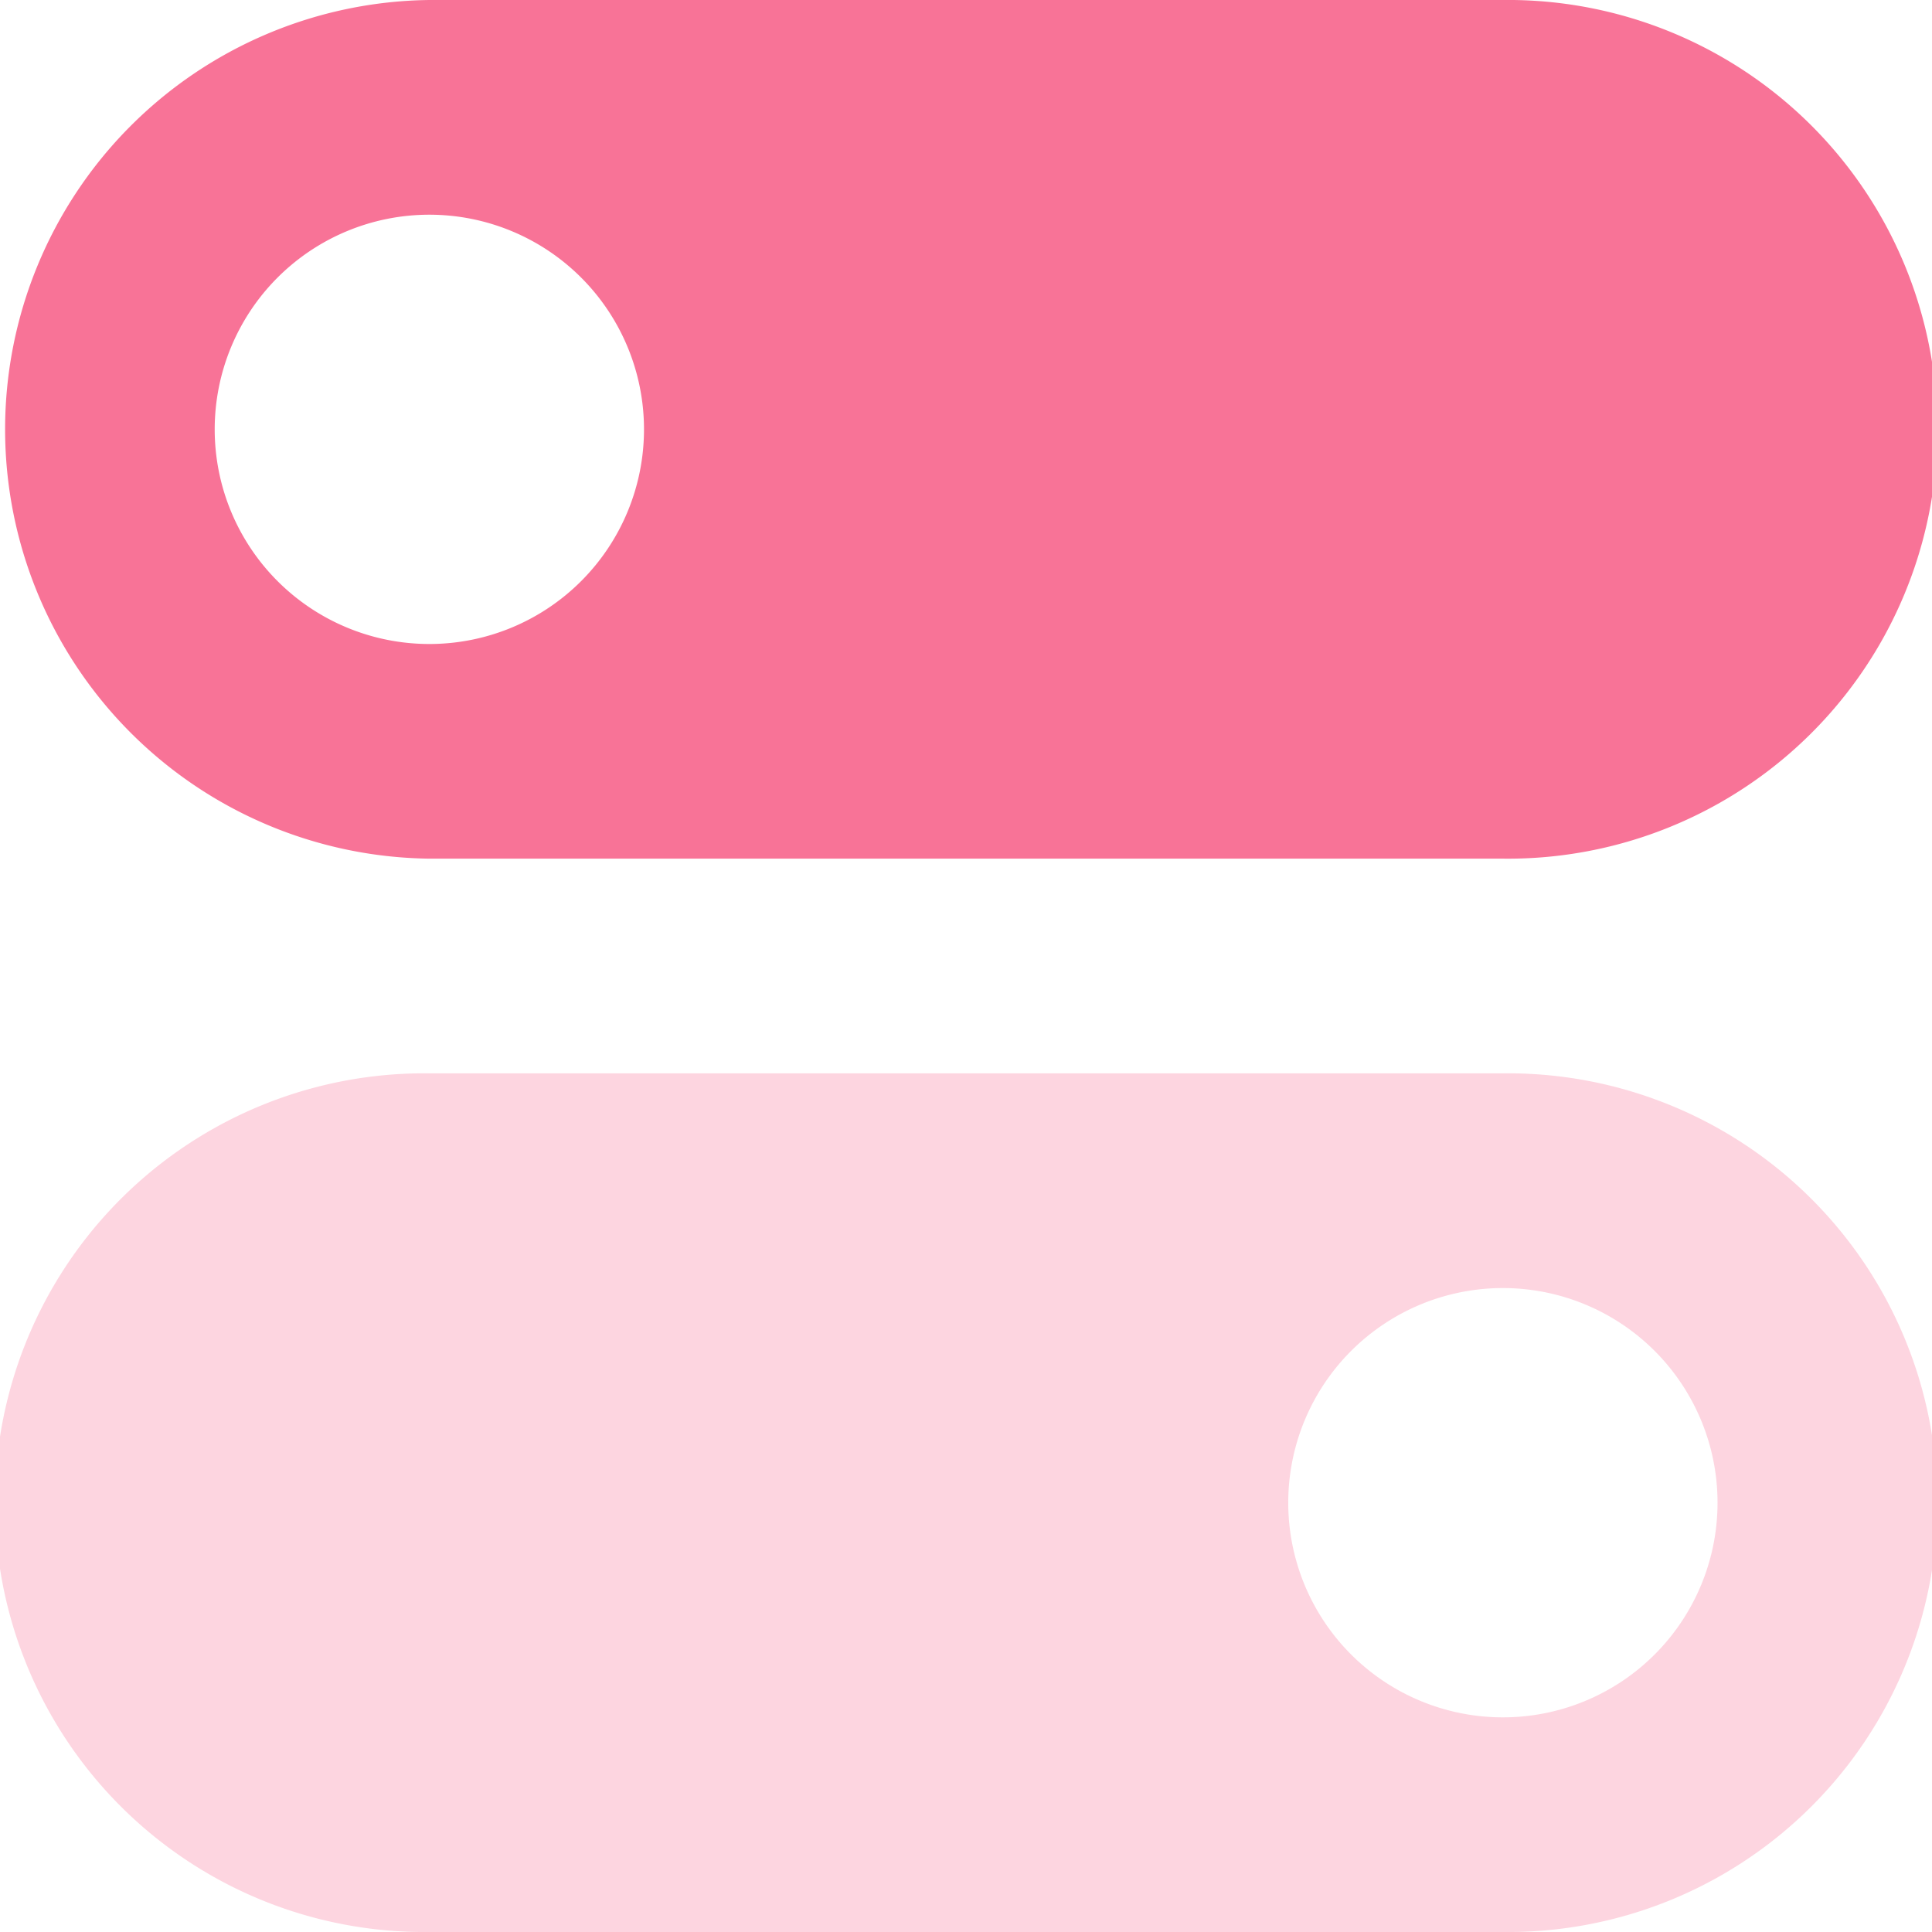
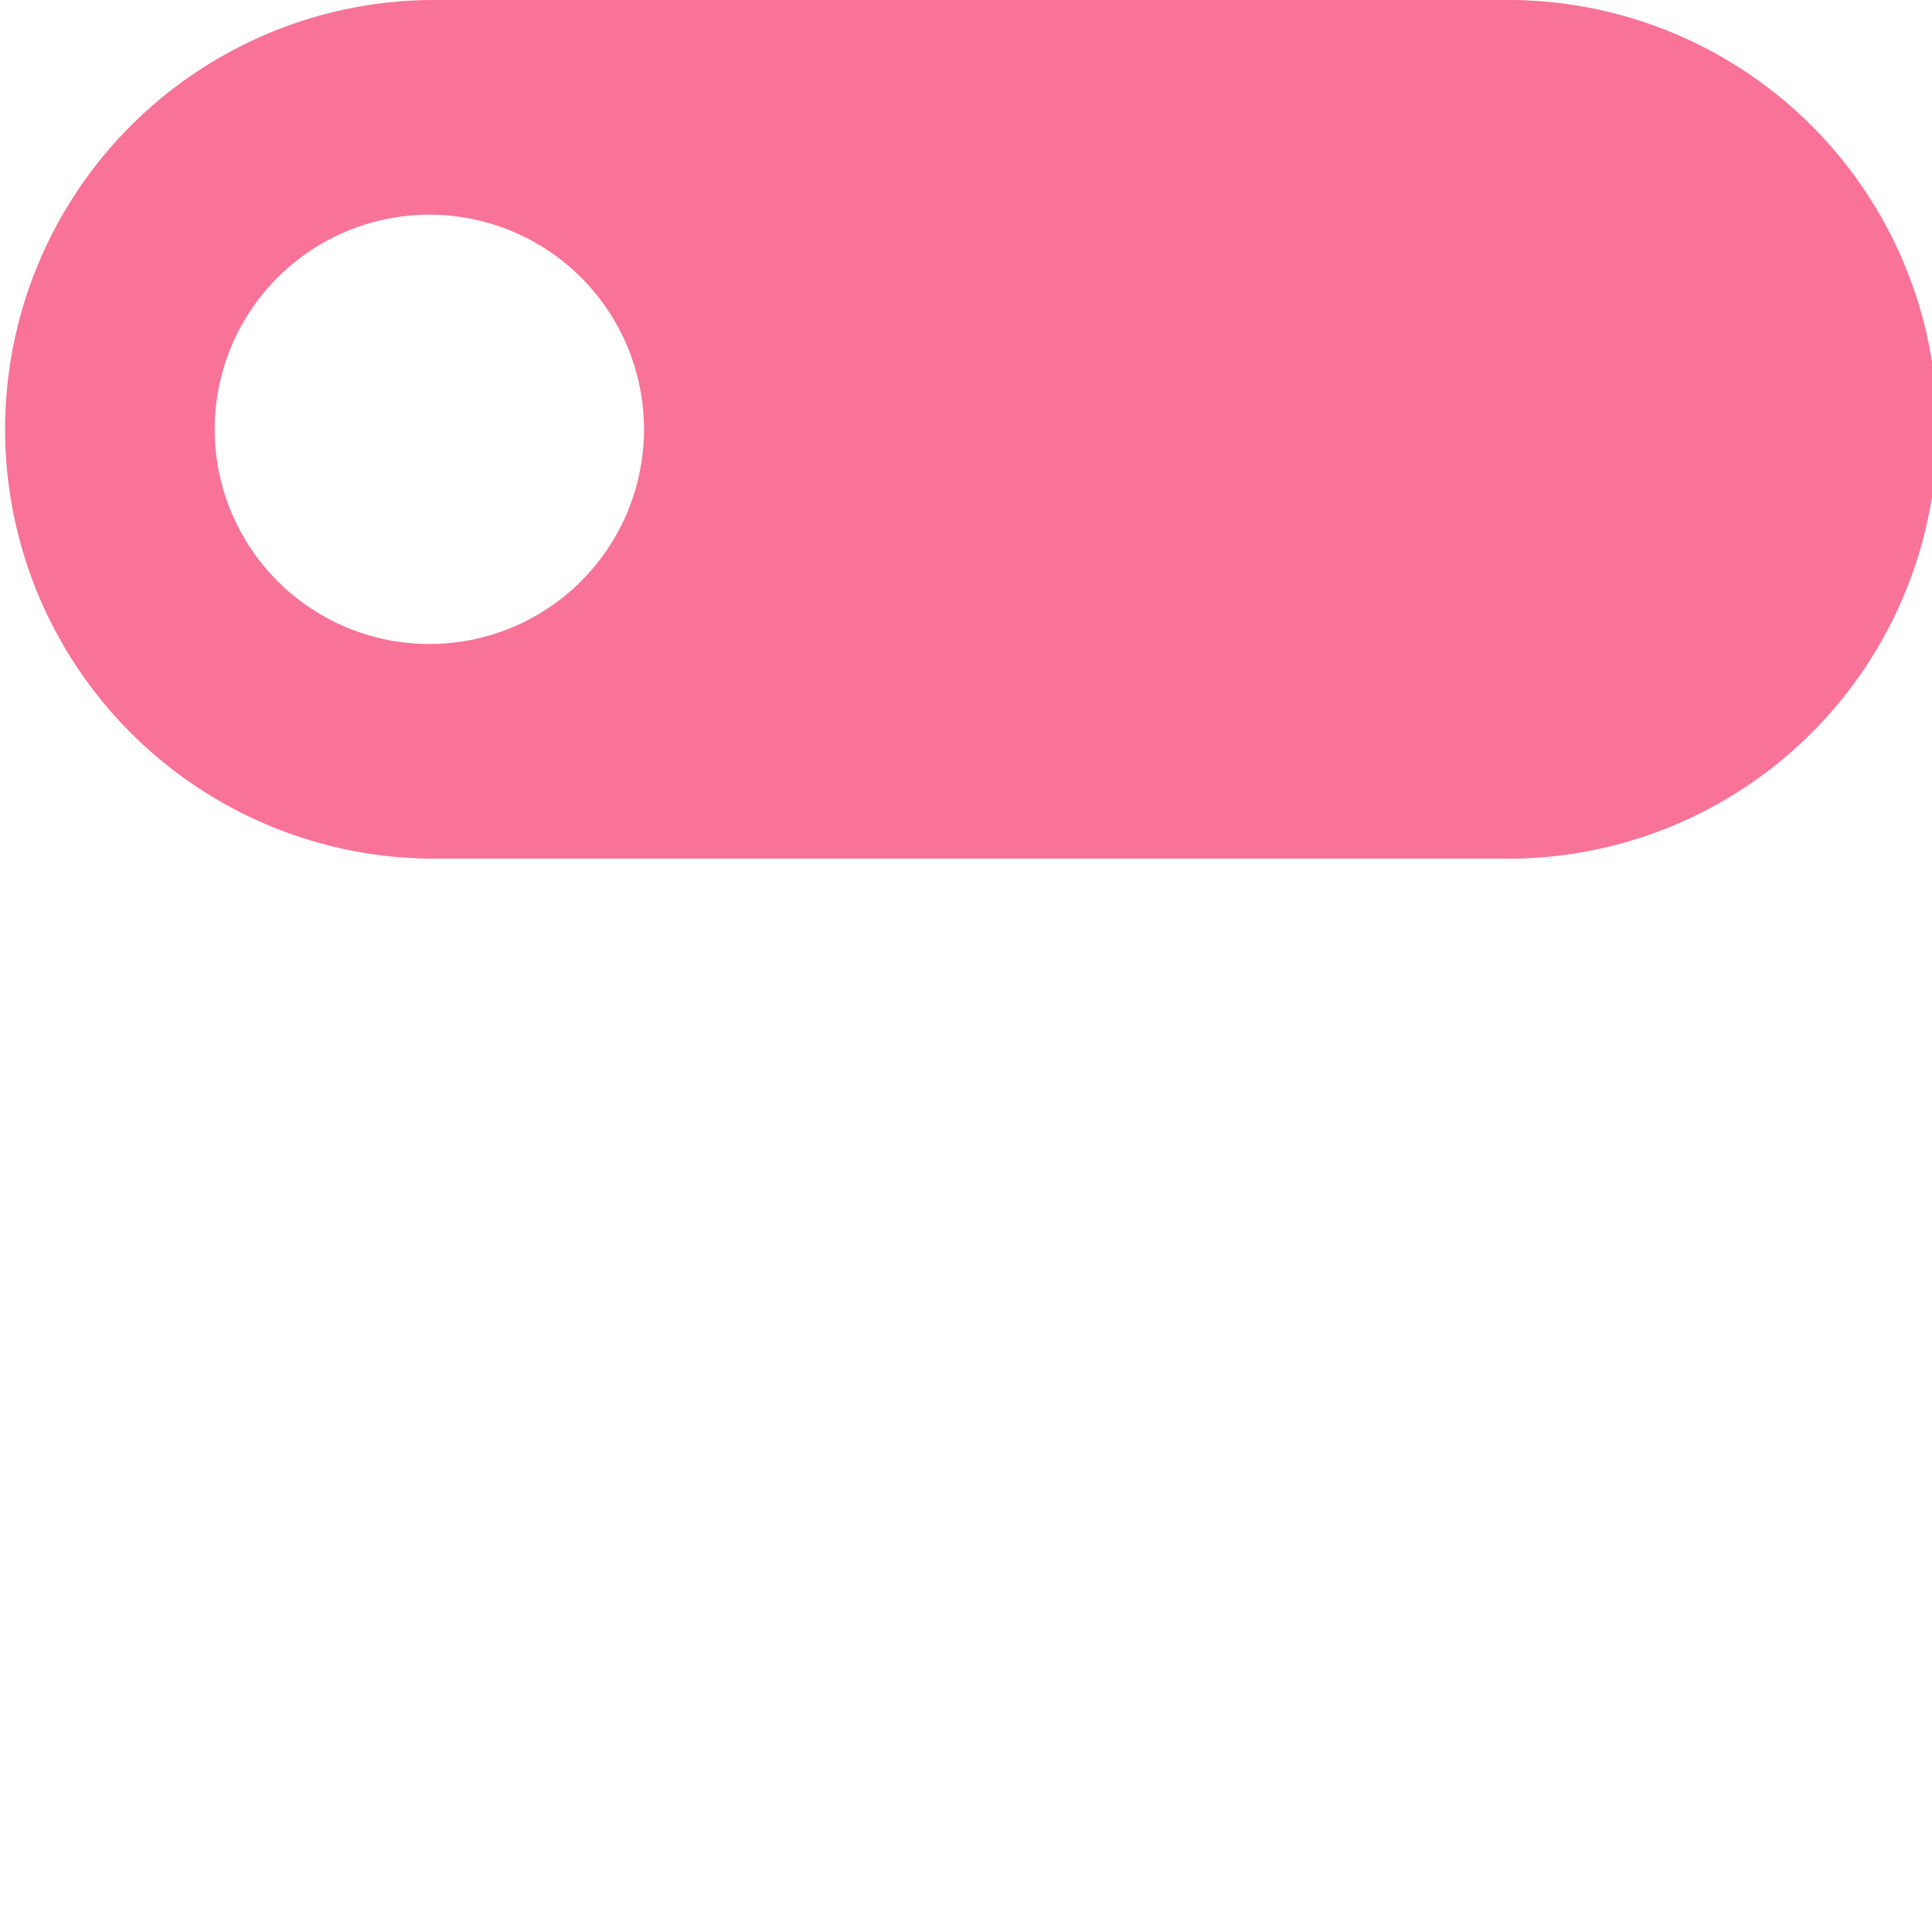
<svg xmlns="http://www.w3.org/2000/svg" class="w-1em h-auto" width="31.881" height="31.881" viewBox="0 0 31.881 31.881">
  <path d="M13.085,6H30.8a7.085,7.085,0,1,1,0,14.169H13.085A7.085,7.085,0,0,1,13.085,6Zm0,10.627a3.542,3.542,0,1,0-3.542-3.542A3.542,3.542,0,0,0,13.085,16.627Z" transform="translate(-6 -6)" fill="#f87397" fill-rule="evenodd" />
-   <path d="M13.085,26H30.8a7.085,7.085,0,1,1,0,14.169H13.085a7.085,7.085,0,1,1,0-14.169ZM30.8,36.627a3.542,3.542,0,1,0-3.542-3.542A3.542,3.542,0,0,0,30.8,36.627Z" transform="translate(-6 -8.288)" fill="#f87397" fill-rule="evenodd" opacity="0.3" />
</svg>